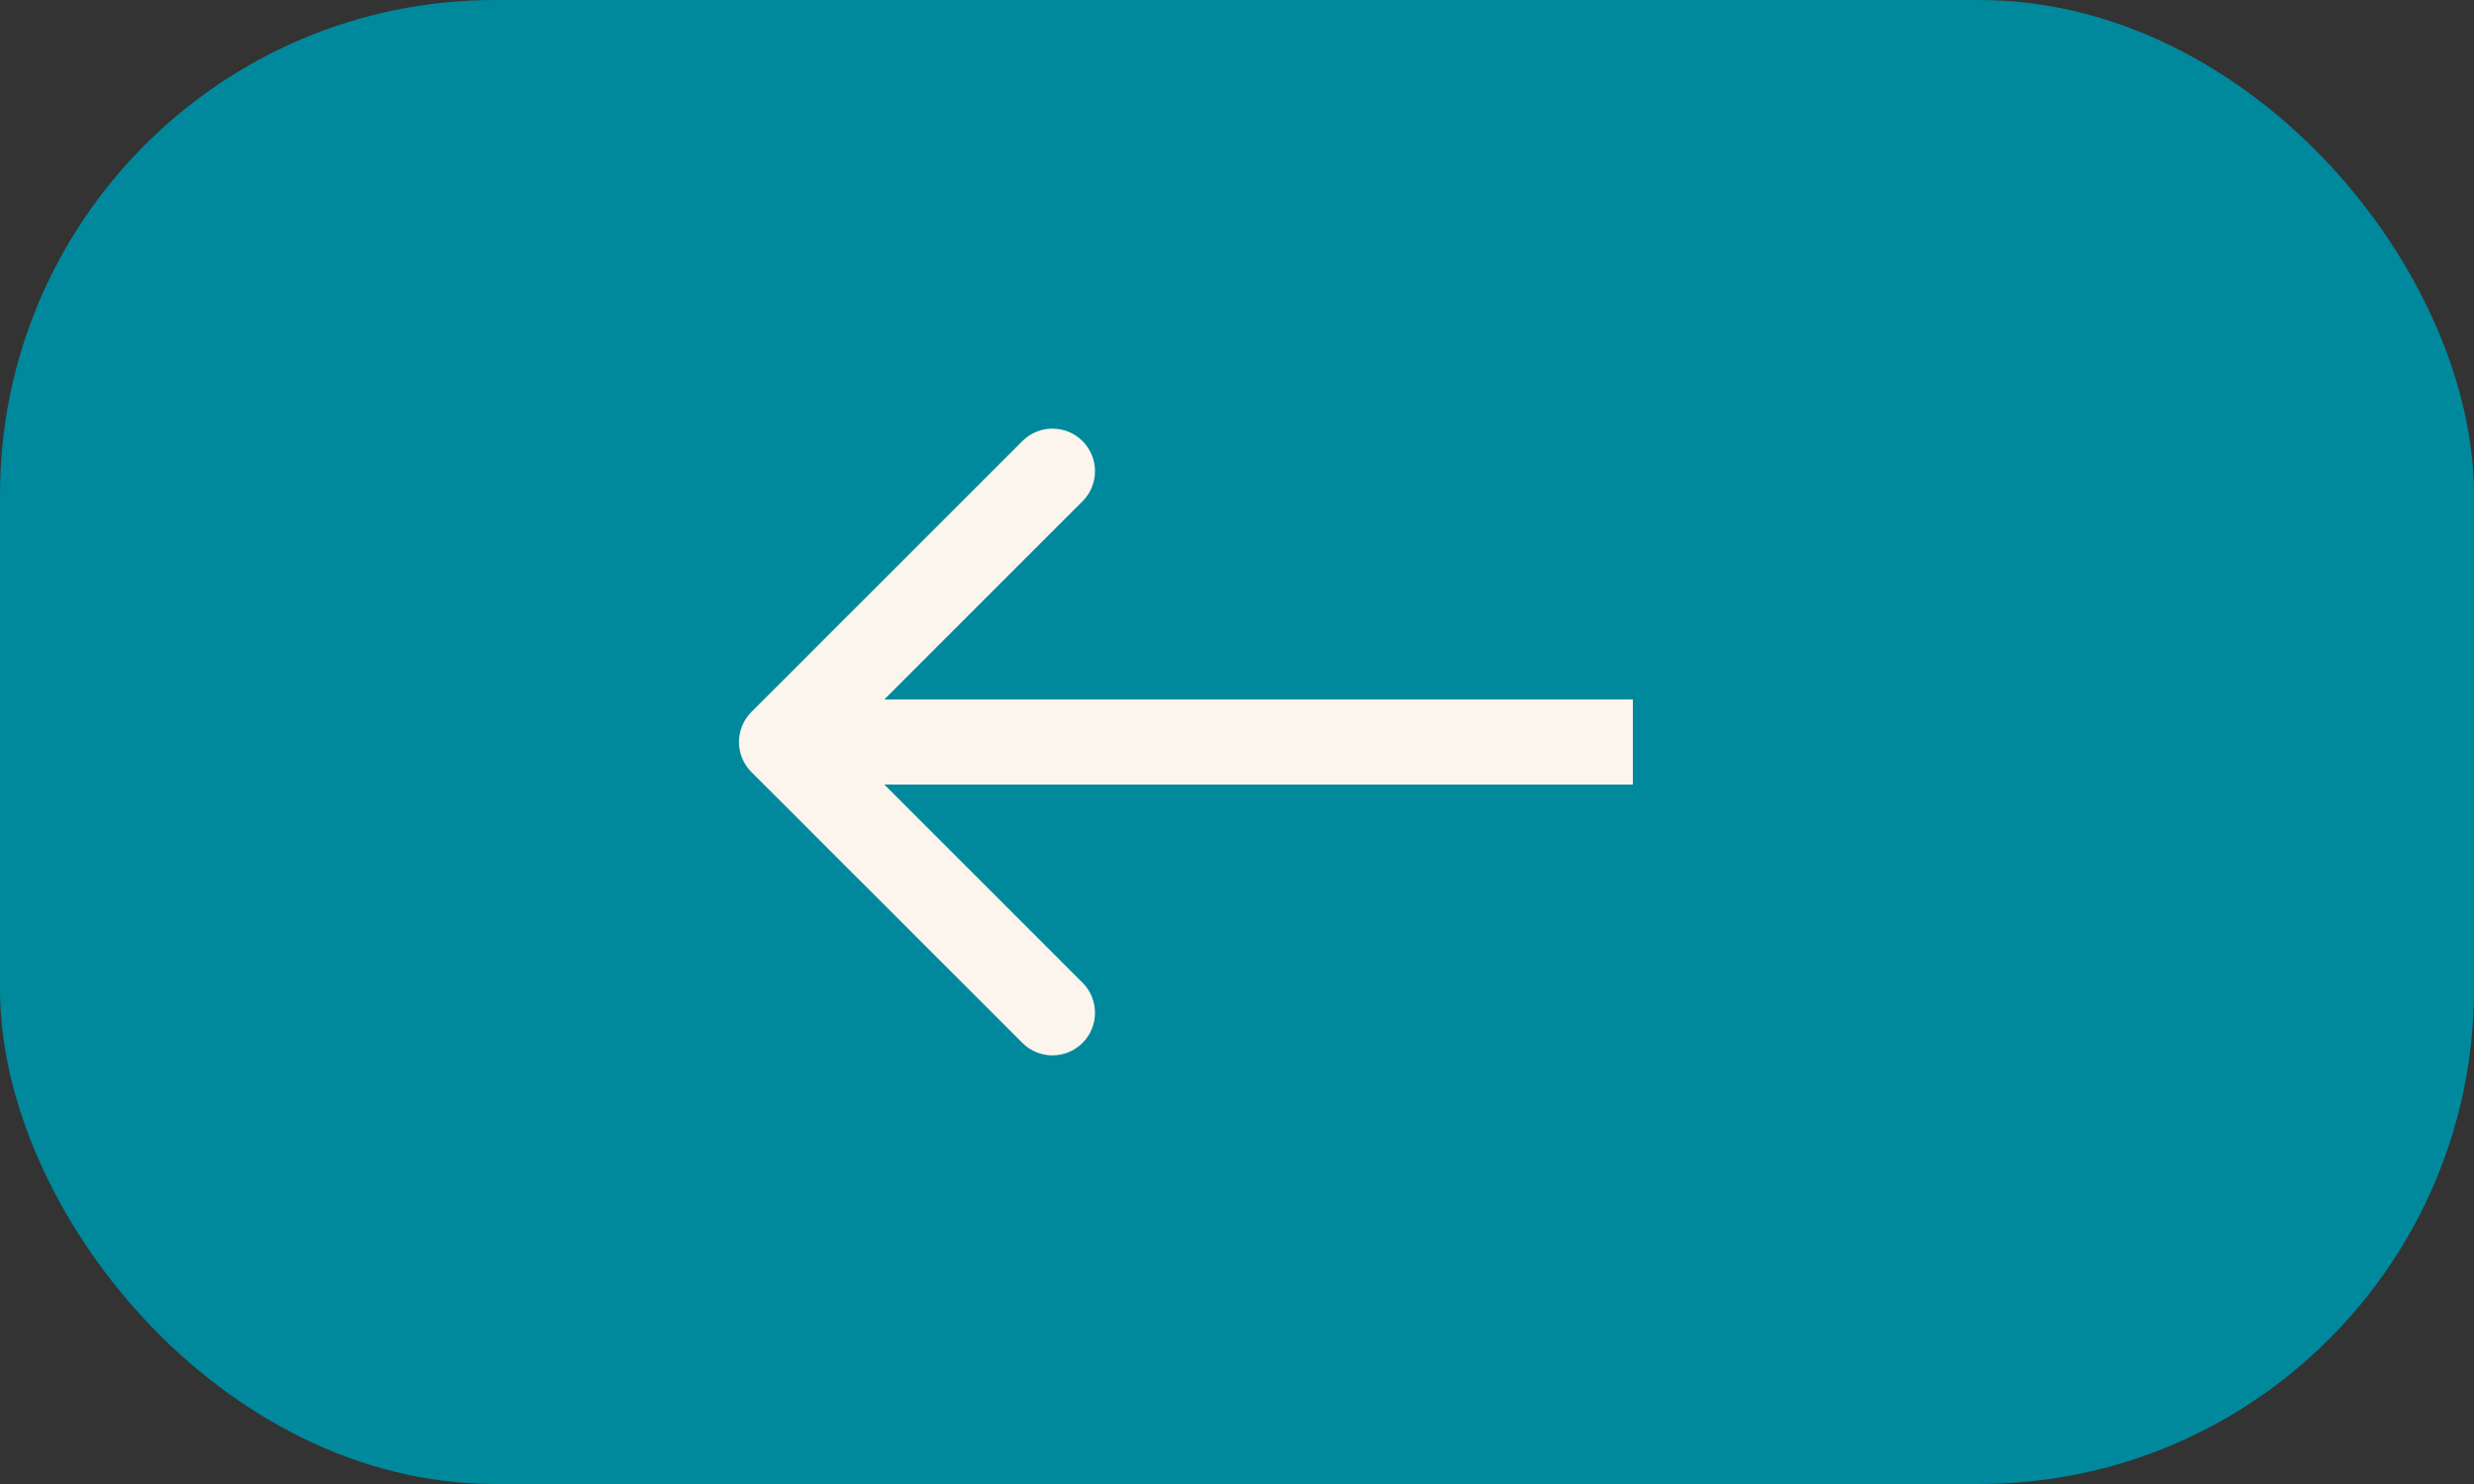
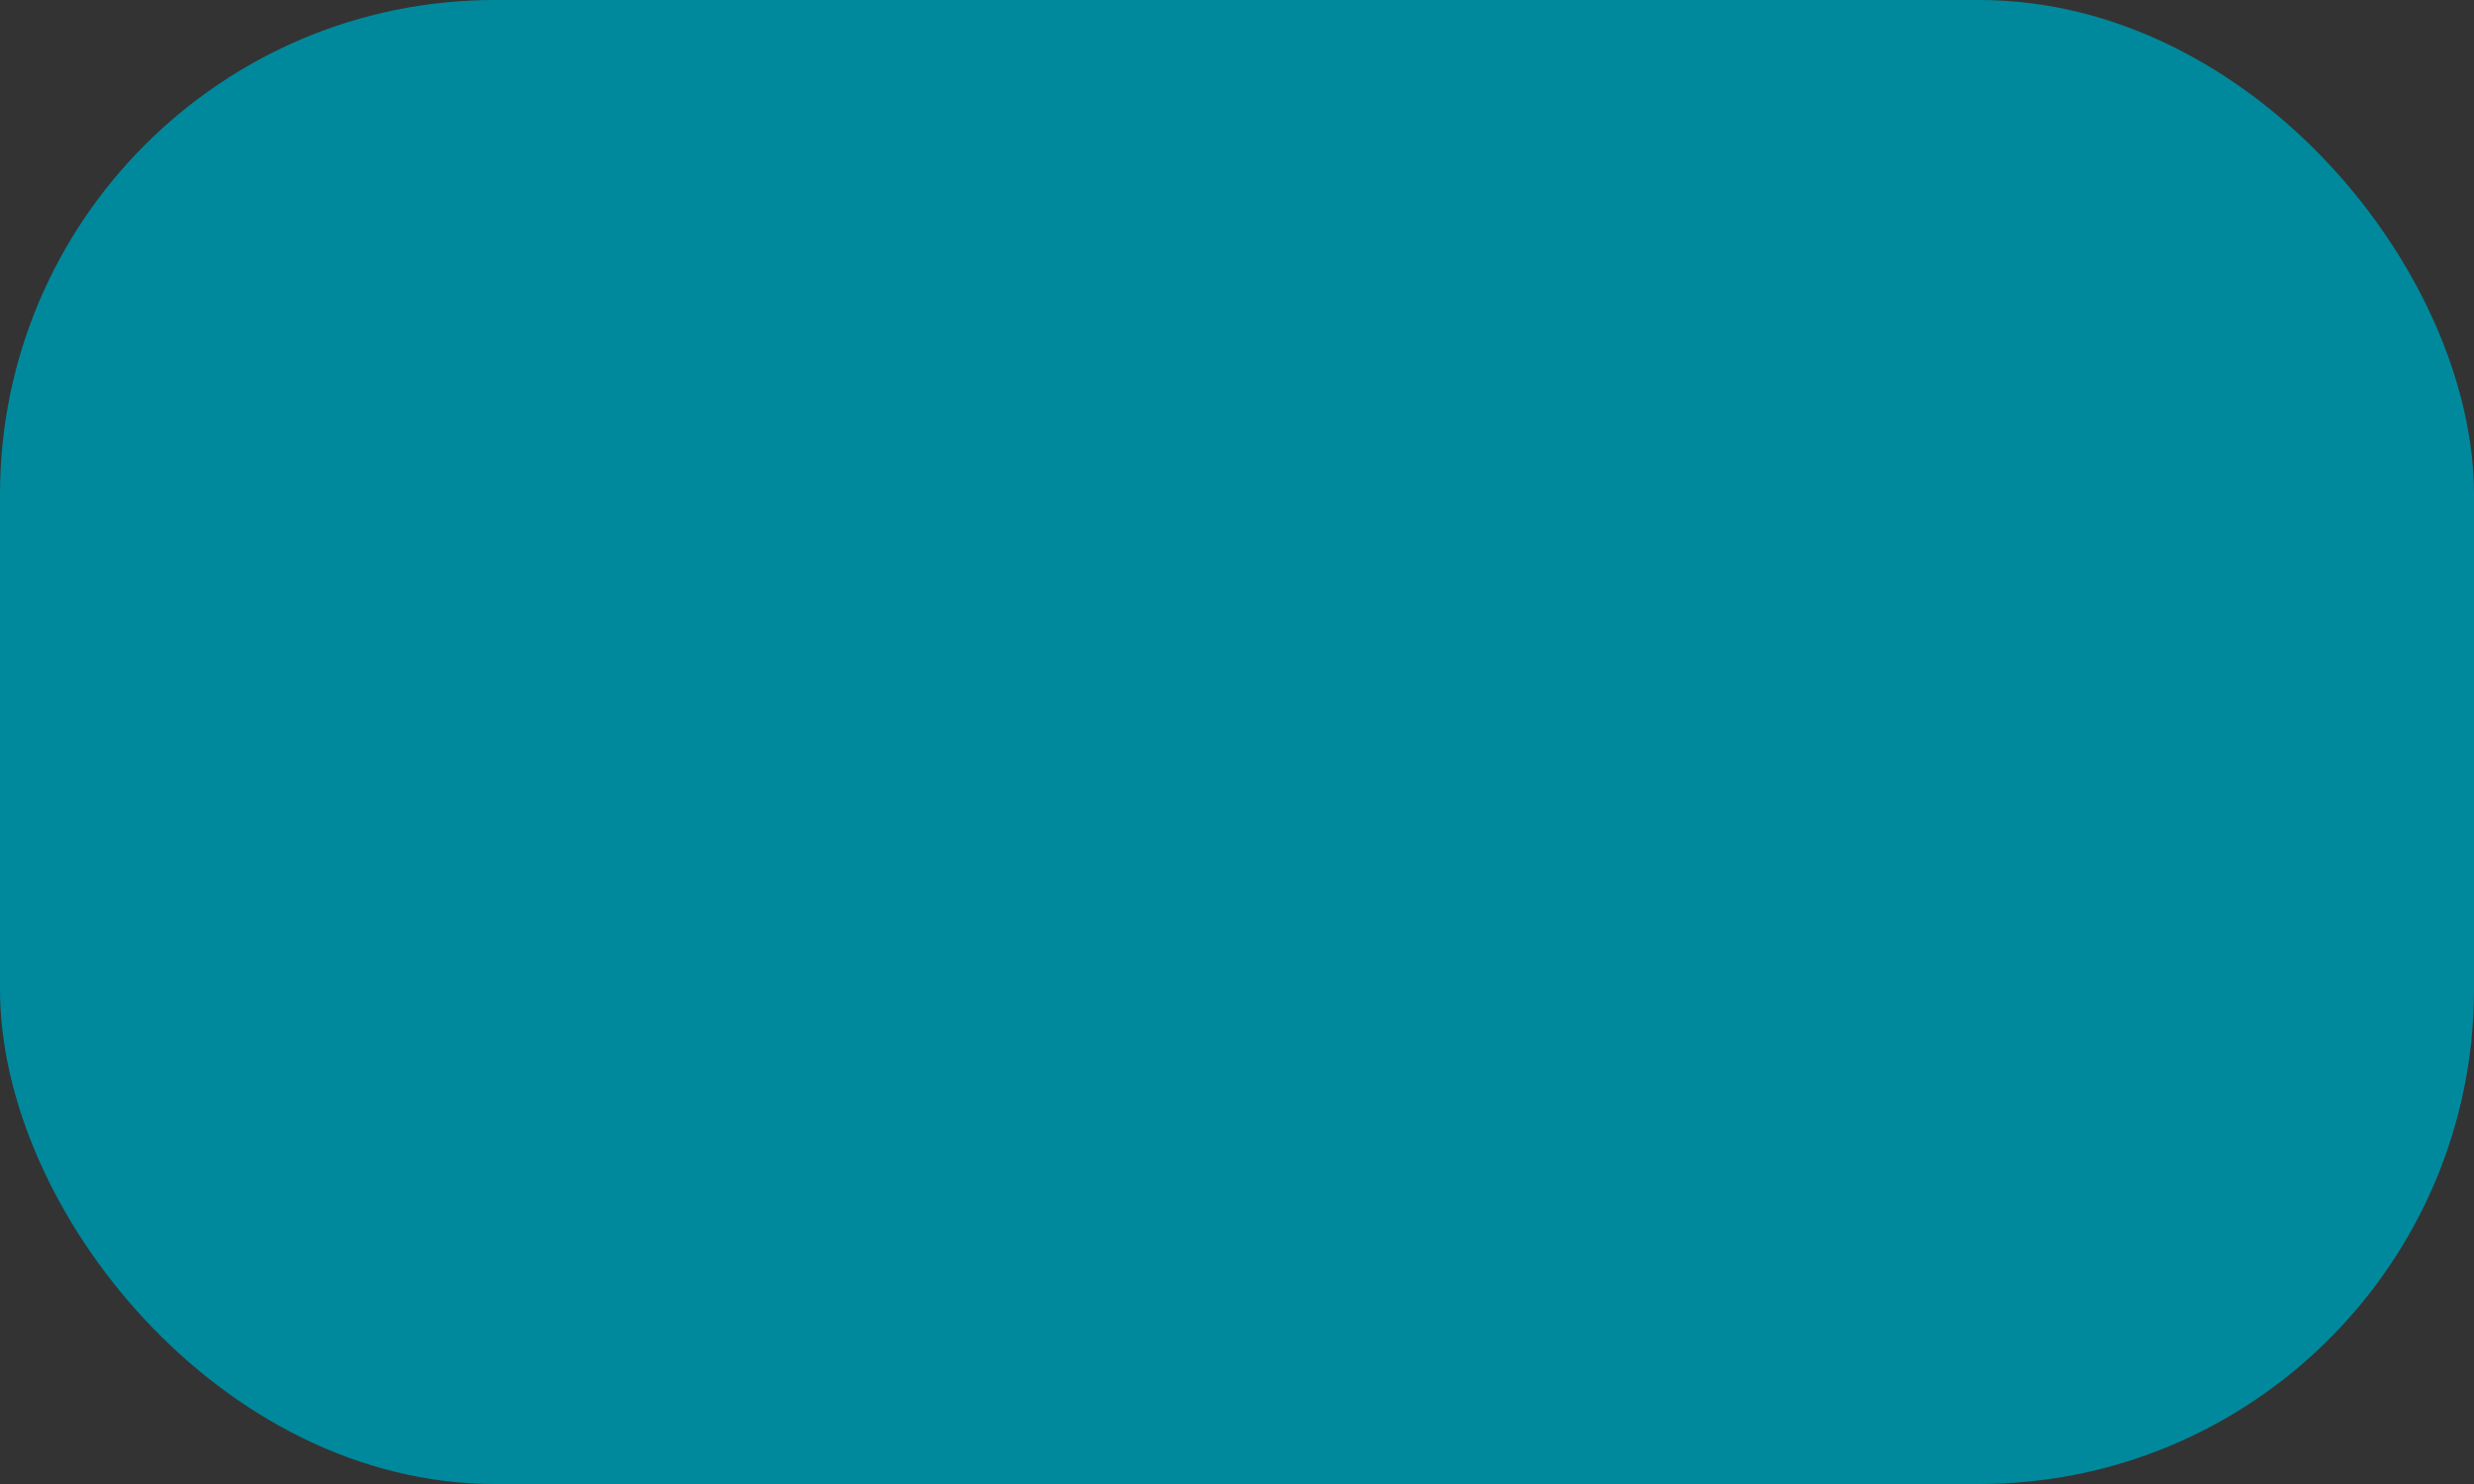
<svg xmlns="http://www.w3.org/2000/svg" width="50" height="30" viewBox="0 0 50 30" fill="none">
  <rect x="0" y="0" width="50" height="30" fill="#333333" stroke="none" />
  <rect width="50" height="30" rx="10" fill="#00899C" />
-   <path d="M15.187 14.392C14.851 14.728 14.851 15.272 15.187 15.608L20.662 21.083C20.998 21.419 21.542 21.419 21.878 21.083C22.214 20.747 22.214 20.202 21.878 19.866L17.012 15L21.878 10.134C22.214 9.798 22.214 9.253 21.878 8.917C21.542 8.581 20.998 8.581 20.662 8.917L15.187 14.392ZM33 15L33 14.14L15.796 14.14L15.796 15L15.796 15.86L33 15.86L33 15Z" fill="#FCF5ED" />
</svg>